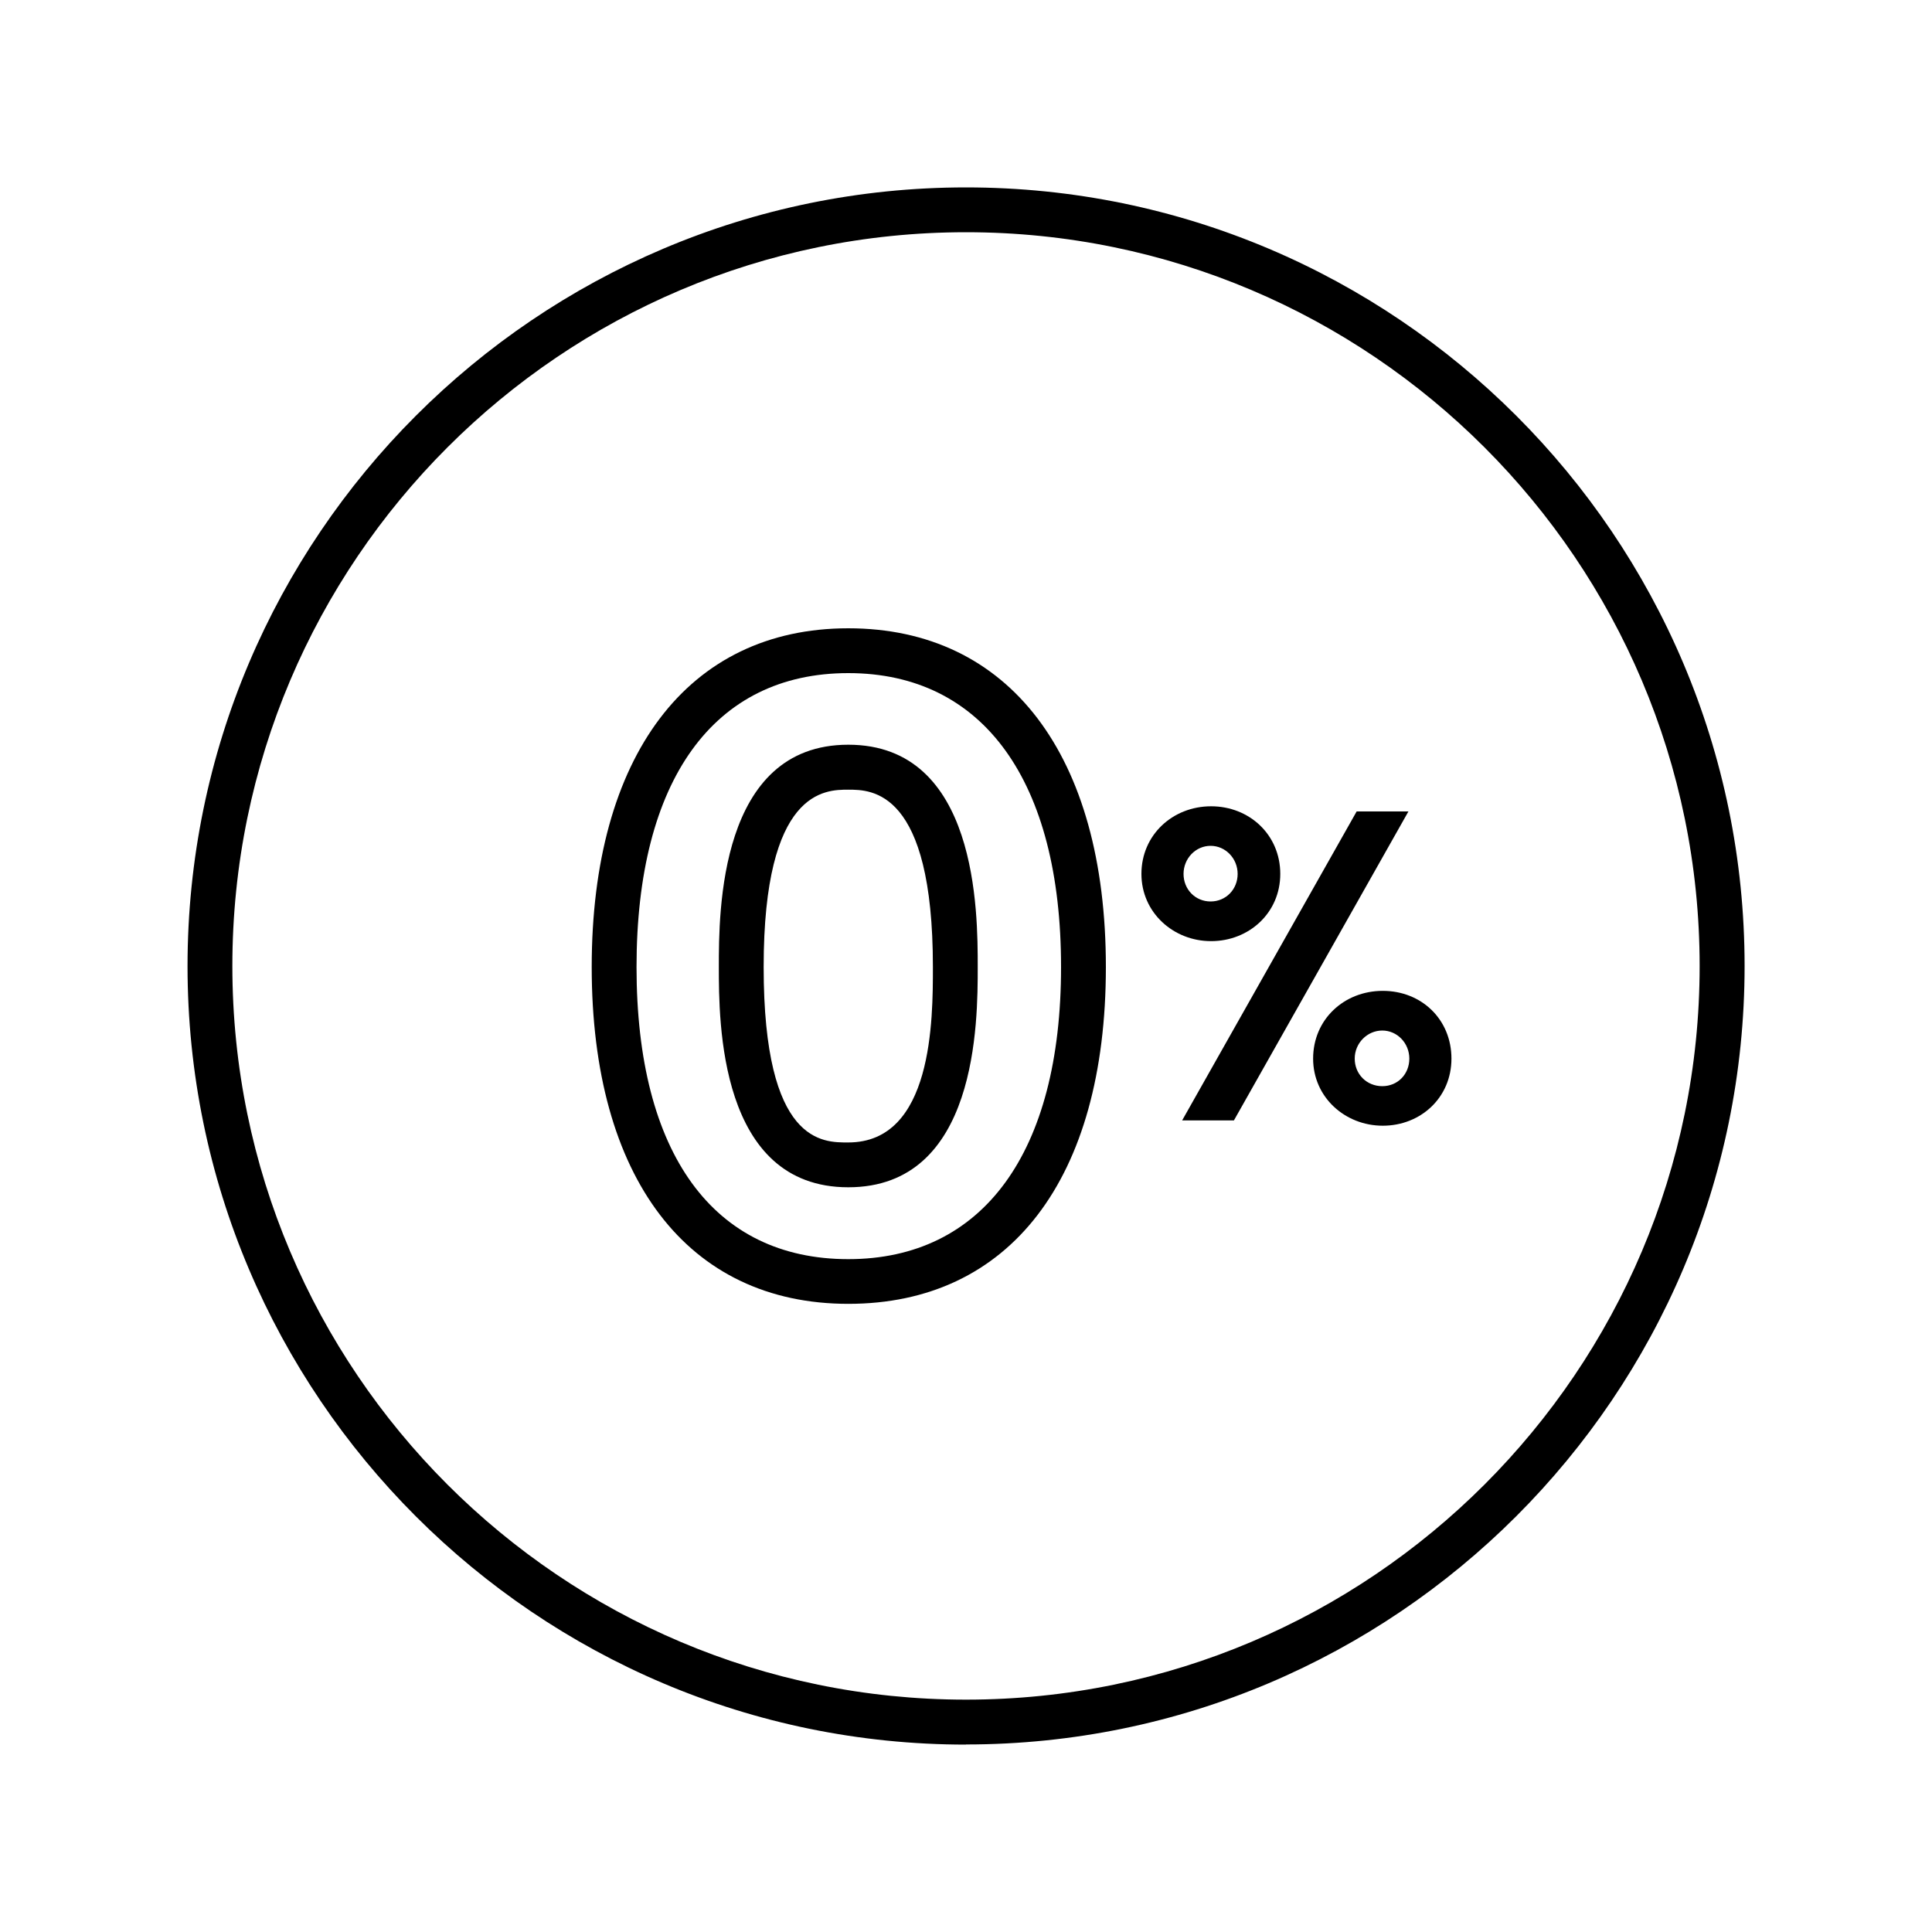
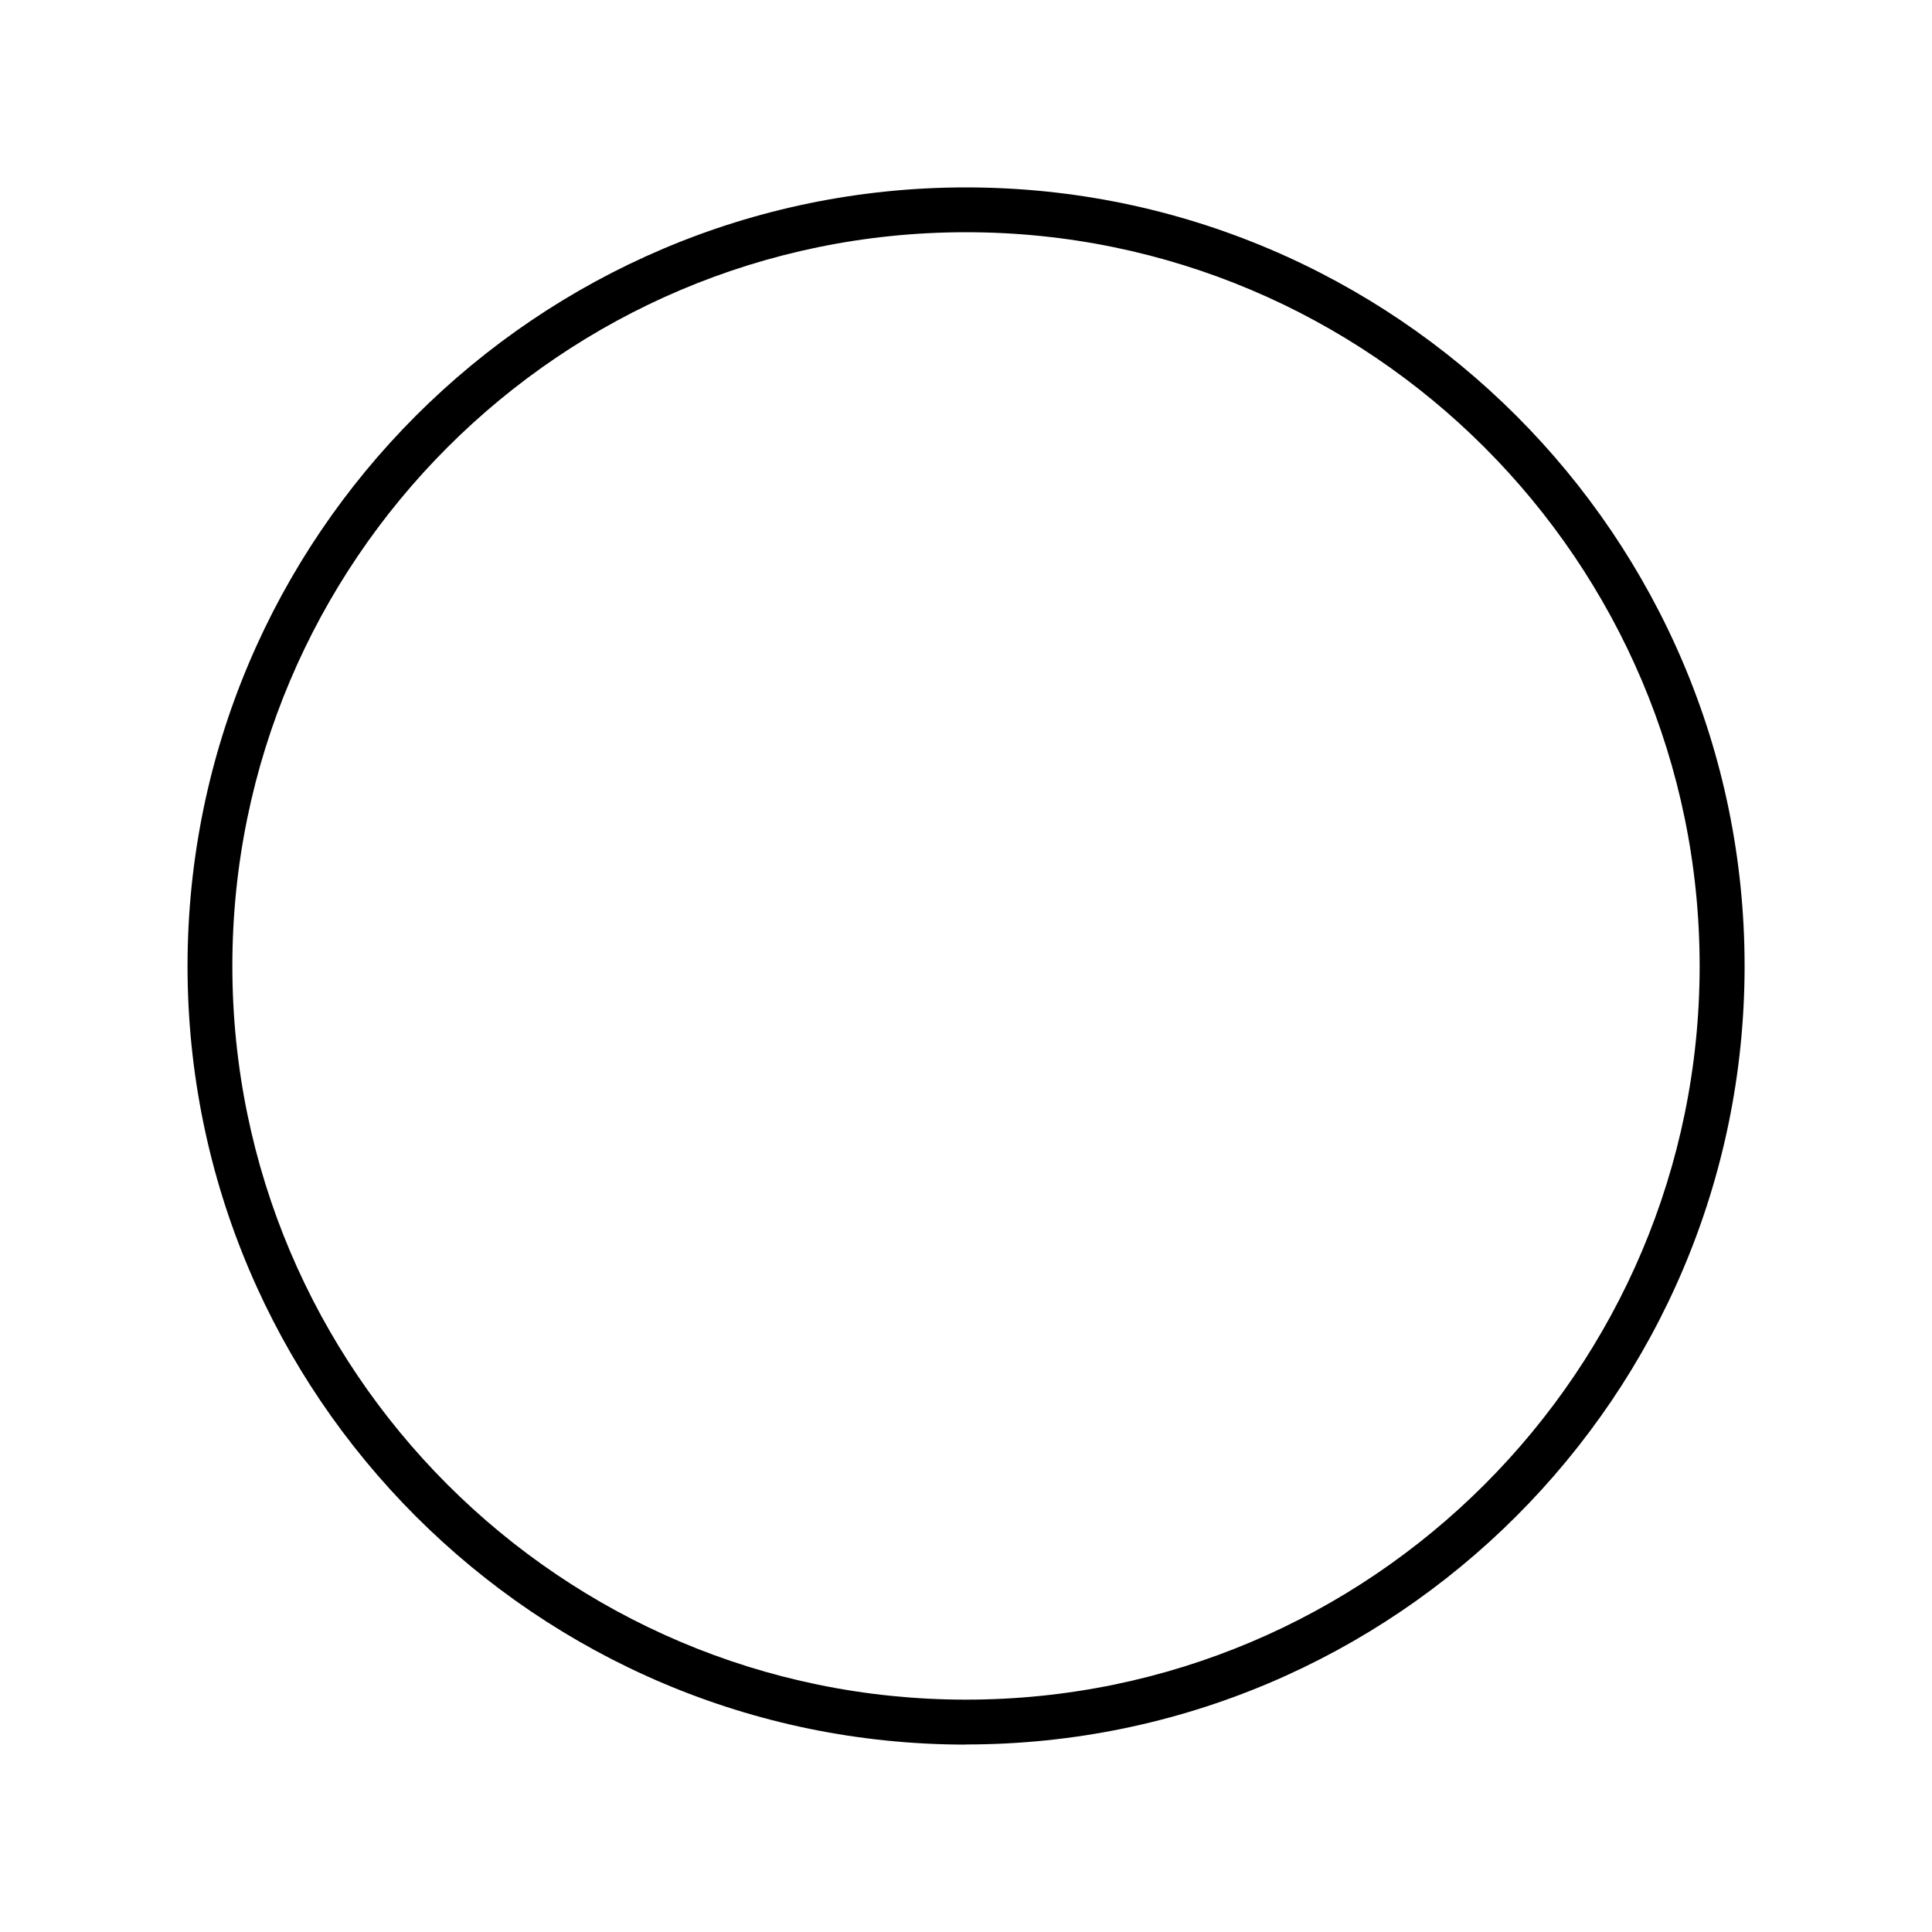
<svg xmlns="http://www.w3.org/2000/svg" id="Layer_2" data-name="Layer 2" viewBox="0 0 150 150">
  <g id="Layer_1-2" data-name="Layer 1">
    <g>
      <rect width="150" height="150" style="fill: none;" />
-       <path d="m65.86,101.23c-12.47,0-19.92-9.77-19.92-26.15s7.45-26.3,19.92-26.3,20,9.83,20,26.3-7.48,26.15-20,26.15m0-48.97c-10.45,0-16.44,8.31-16.44,22.82s5.99,22.68,16.44,22.68,16.52-8.27,16.52-22.68-6.02-22.82-16.52-22.82m0,39.92c-10.05,0-10.05-12.88-10.05-17.11s0-17.25,10.05-17.25,10.05,12.99,10.05,17.25,0,17.11-10.05,17.11m0-30.87c-1.8,0-6.57,0-6.57,13.77s4.61,13.62,6.57,13.62c6.57,0,6.57-9.55,6.57-13.62,0-13.77-4.77-13.77-6.57-13.77" />
-       <path d="m88.62,67.85c0-3.04,2.44-5.25,5.41-5.25s5.37,2.21,5.37,5.25-2.44,5.22-5.37,5.22-5.41-2.22-5.41-5.22m3.16,19.14l13.55-23.99h4.02l-13.55,23.99h-4.02Zm4.31-19.14c0-1.2-.94-2.18-2.1-2.18s-2.1.98-2.1,2.18.91,2.14,2.1,2.14,2.1-.94,2.1-2.14m5.86,14.34c0-3.04,2.4-5.26,5.41-5.26s5.33,2.22,5.33,5.26-2.4,5.21-5.33,5.21-5.41-2.21-5.41-5.21m7.47,0c0-1.2-.94-2.18-2.1-2.18s-2.14.97-2.14,2.18.93,2.14,2.14,2.14,2.1-.94,2.1-2.14" />
      <path d="m75,135.45c-33.33,0-60.44-27.12-60.44-60.44S41.67,14.55,75,14.55s60.45,27.12,60.45,60.45-27.12,60.44-60.45,60.44m0-117.41c-31.41,0-56.96,25.55-56.96,56.97s25.55,56.96,56.96,56.96,56.96-25.55,56.96-56.96-25.55-56.97-56.96-56.97" />
    </g>
  </g>
</svg>